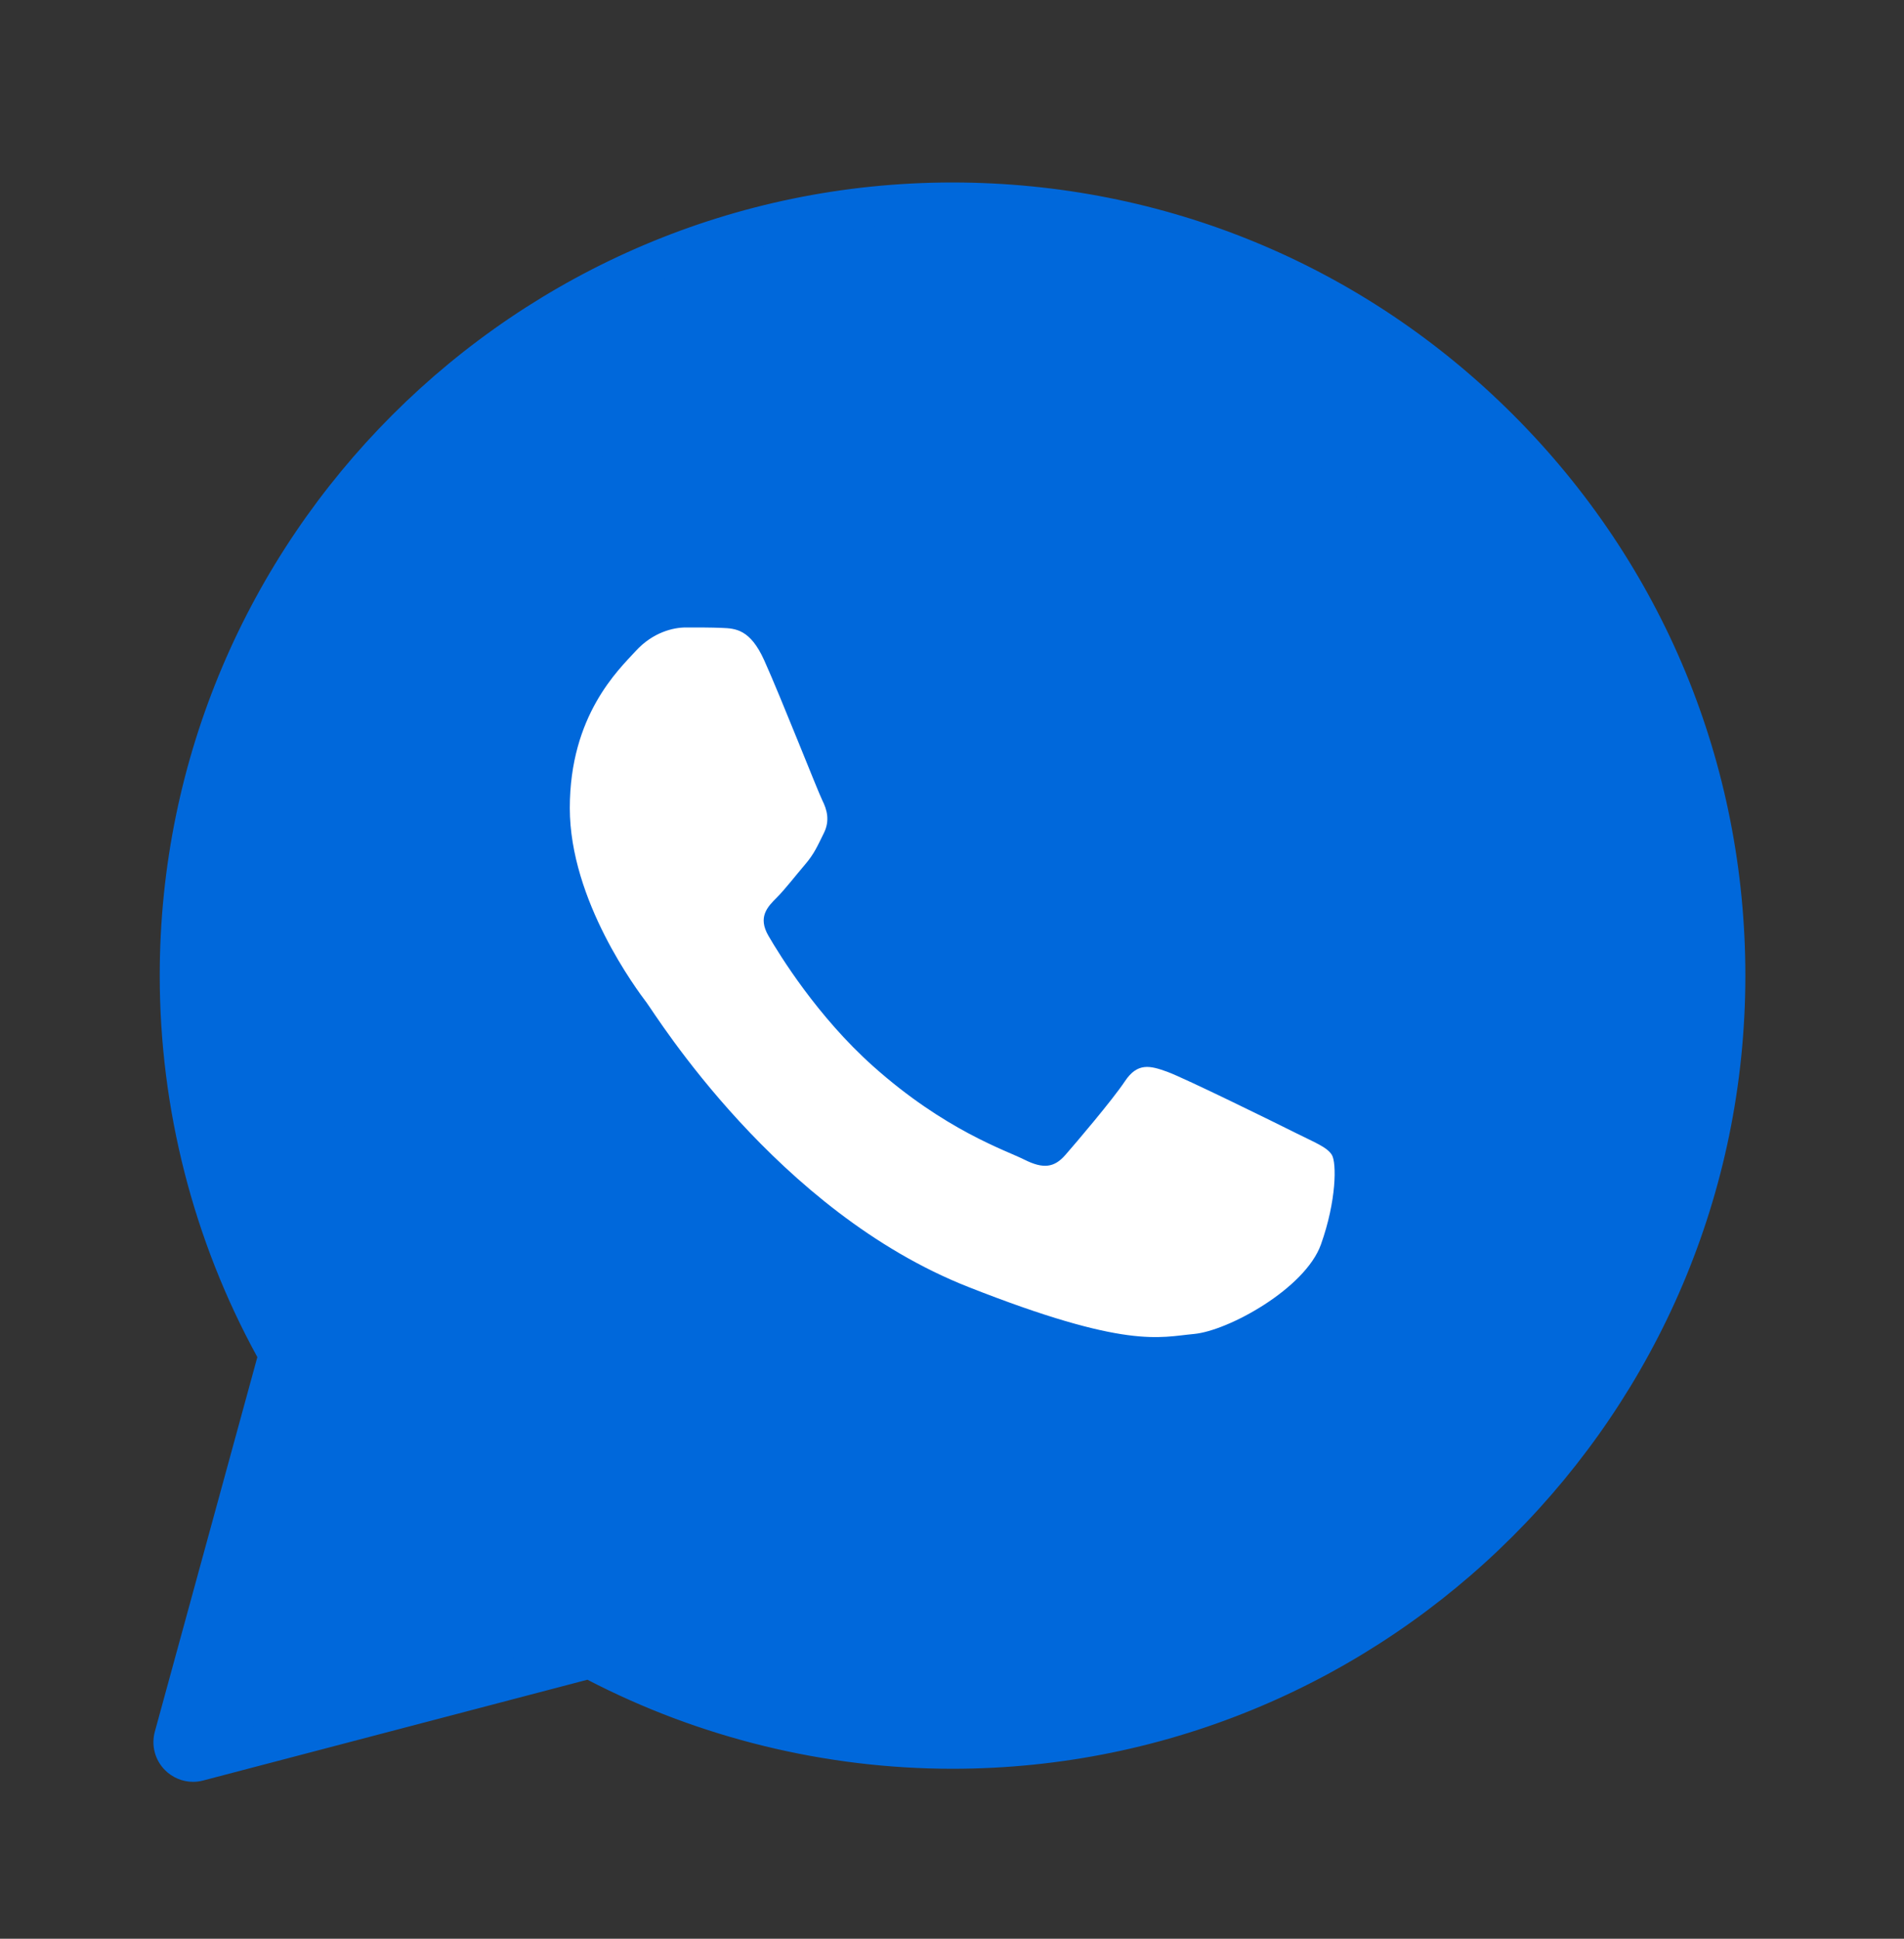
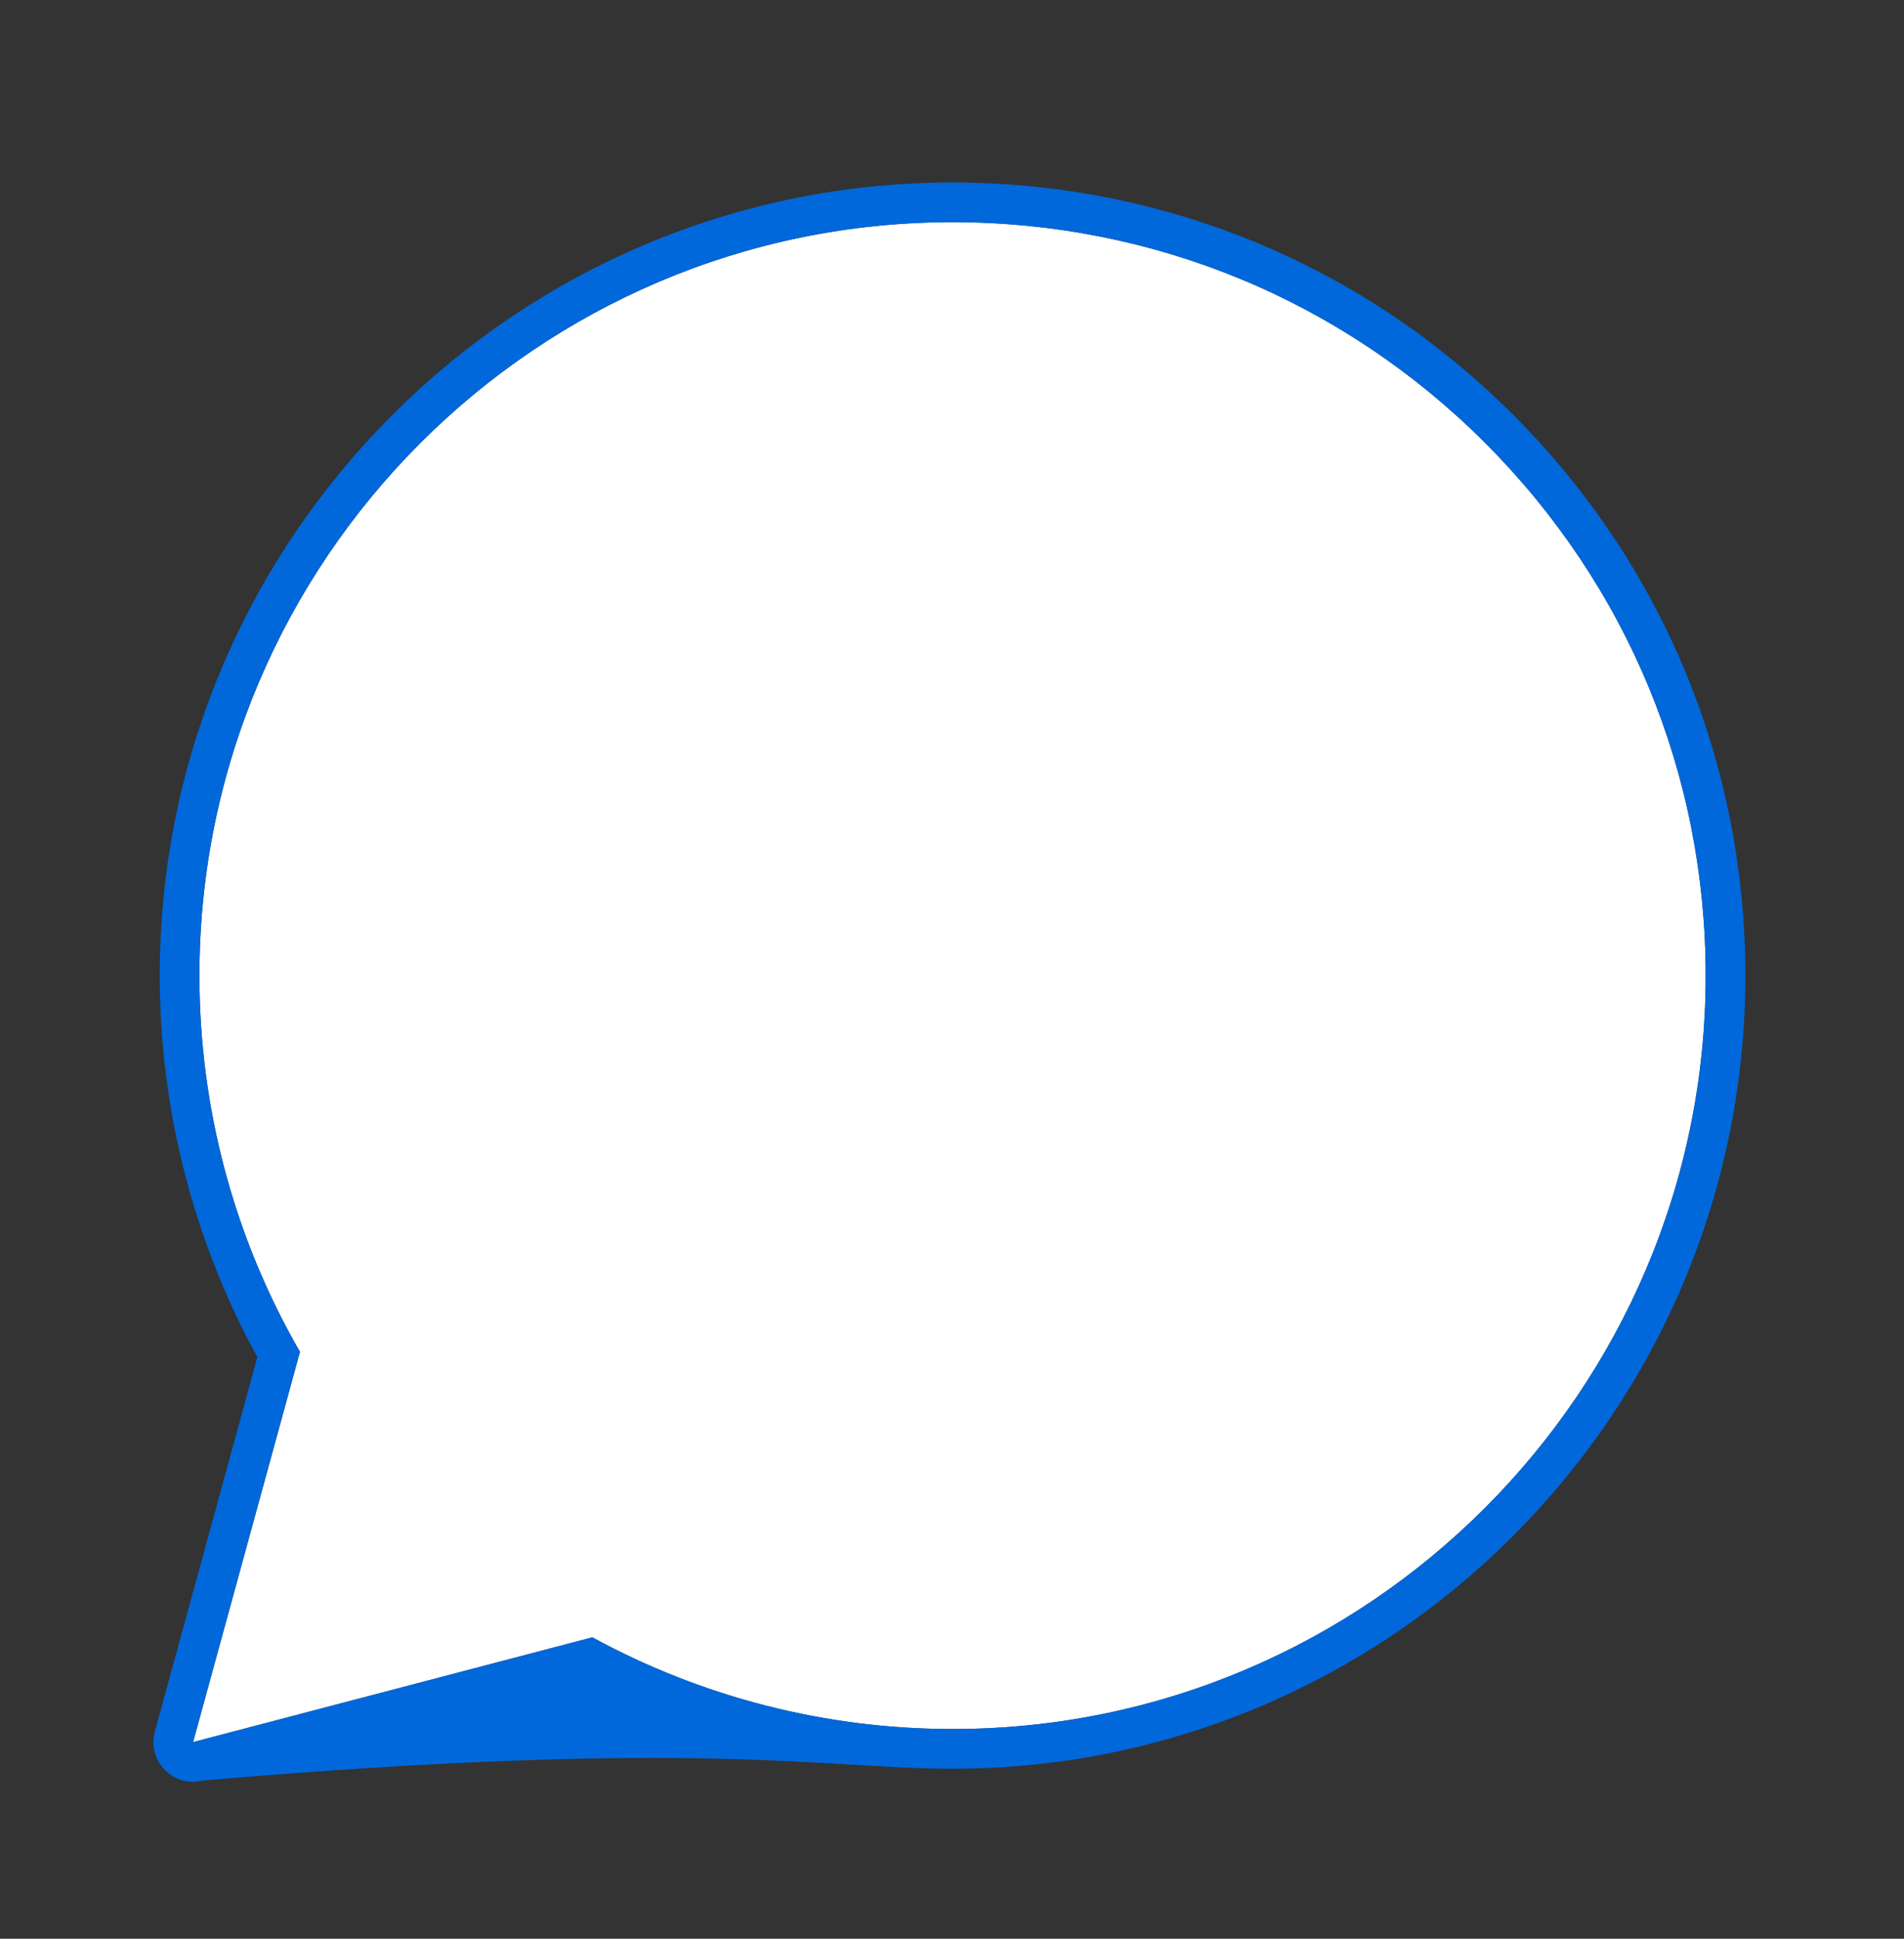
<svg xmlns="http://www.w3.org/2000/svg" width="56" height="57" viewBox="0 0 56 57" fill="none">
  <rect x="0" y="0" width="56" height="57" fill="#333333" stroke="none" />
  <path d="M5.679 51.219L8.822 39.745C6.883 36.387 5.864 32.577 5.865 28.674C5.871 16.465 15.806 6.532 28.016 6.532C33.942 6.535 39.502 8.841 43.685 13.026C47.866 17.212 50.169 22.775 50.167 28.692C50.162 40.901 40.224 50.835 28.016 50.835H28.007C24.3 50.834 20.657 49.904 17.422 48.139L5.679 51.219Z" fill="white" />
-   <path d="M5.679 51.802C5.525 51.802 5.376 51.742 5.265 51.63C5.119 51.481 5.062 51.266 5.117 51.066L8.196 39.824C6.287 36.434 5.28 32.584 5.283 28.675C5.287 16.143 15.485 5.949 28.016 5.949C34.095 5.951 39.806 8.318 44.098 12.614C48.39 16.911 50.752 22.62 50.75 28.692C50.745 41.223 40.546 51.418 28.016 51.418C24.296 51.417 20.615 50.499 17.348 48.762L5.828 51.782C5.779 51.796 5.73 51.802 5.679 51.802Z" fill="#0068DB" />
-   <path d="M28.016 6.532C33.942 6.534 39.502 8.841 43.685 13.026C47.866 17.212 50.169 22.774 50.167 28.692C50.162 40.901 40.224 50.835 28.016 50.835H28.007C24.3 50.834 20.657 49.904 17.422 48.139L5.679 51.219L8.822 39.745C6.883 36.387 5.864 32.577 5.865 28.674C5.871 16.465 15.806 6.532 28.016 6.532ZM28.016 5.365C15.164 5.365 4.704 15.821 4.698 28.674C4.697 32.602 5.689 36.473 7.569 39.9L4.554 50.912C4.444 51.314 4.556 51.744 4.85 52.04C5.072 52.264 5.371 52.387 5.679 52.387C5.779 52.387 5.878 52.374 5.976 52.348L17.277 49.385C20.576 51.097 24.275 52.002 28.007 52.003C40.868 52.003 51.329 41.546 51.334 28.693C51.337 22.464 48.914 16.607 44.512 12.202C40.108 7.795 34.25 5.368 28.016 5.365Z" fill="#0068DB" />
-   <path d="M41.039 15.669C37.562 12.191 32.941 10.274 28.022 10.273C17.867 10.273 9.609 18.528 9.604 28.675C9.603 32.153 10.576 35.539 12.419 38.471L12.858 39.167L10.997 45.959L17.965 44.132L18.639 44.531C21.464 46.208 24.705 47.095 28.009 47.096H28.016C38.164 47.096 46.423 38.84 46.426 28.691C46.428 23.773 44.515 19.148 41.039 15.669Z" fill="#0068DB" />
-   <path fill-rule="evenodd" clip-rule="evenodd" d="M22.479 19.418C22.065 18.496 21.629 18.477 21.233 18.461C20.91 18.447 20.541 18.448 20.173 18.448C19.804 18.448 19.204 18.587 18.697 19.141C18.189 19.695 16.759 21.034 16.759 23.757C16.759 26.48 18.742 29.112 19.019 29.48C19.296 29.849 22.848 35.616 28.474 37.835C33.148 39.678 34.1 39.312 35.115 39.22C36.13 39.127 38.39 37.881 38.851 36.589C39.312 35.296 39.312 34.189 39.174 33.958C39.035 33.727 38.667 33.589 38.114 33.312C37.561 33.034 34.839 31.696 34.331 31.511C33.824 31.327 33.455 31.235 33.086 31.789C32.717 32.342 31.656 33.589 31.333 33.958C31.01 34.328 30.687 34.374 30.134 34.097C29.581 33.819 27.798 33.236 25.683 31.35C24.038 29.884 22.927 28.072 22.604 27.518C22.281 26.965 22.569 26.665 22.847 26.389C23.095 26.14 23.4 25.742 23.677 25.419C23.954 25.096 24.046 24.865 24.23 24.496C24.415 24.126 24.323 23.803 24.184 23.527C24.047 23.249 22.972 20.512 22.479 19.418Z" fill="white" />
+   <path d="M28.016 6.532C33.942 6.534 39.502 8.841 43.685 13.026C47.866 17.212 50.169 22.774 50.167 28.692C50.162 40.901 40.224 50.835 28.016 50.835H28.007C24.3 50.834 20.657 49.904 17.422 48.139L5.679 51.219L8.822 39.745C6.883 36.387 5.864 32.577 5.865 28.674C5.871 16.465 15.806 6.532 28.016 6.532ZM28.016 5.365C15.164 5.365 4.704 15.821 4.698 28.674C4.697 32.602 5.689 36.473 7.569 39.9L4.554 50.912C4.444 51.314 4.556 51.744 4.85 52.04C5.072 52.264 5.371 52.387 5.679 52.387C5.779 52.387 5.878 52.374 5.976 52.348C20.576 51.097 24.275 52.002 28.007 52.003C40.868 52.003 51.329 41.546 51.334 28.693C51.337 22.464 48.914 16.607 44.512 12.202C40.108 7.795 34.25 5.368 28.016 5.365Z" fill="#0068DB" />
</svg>